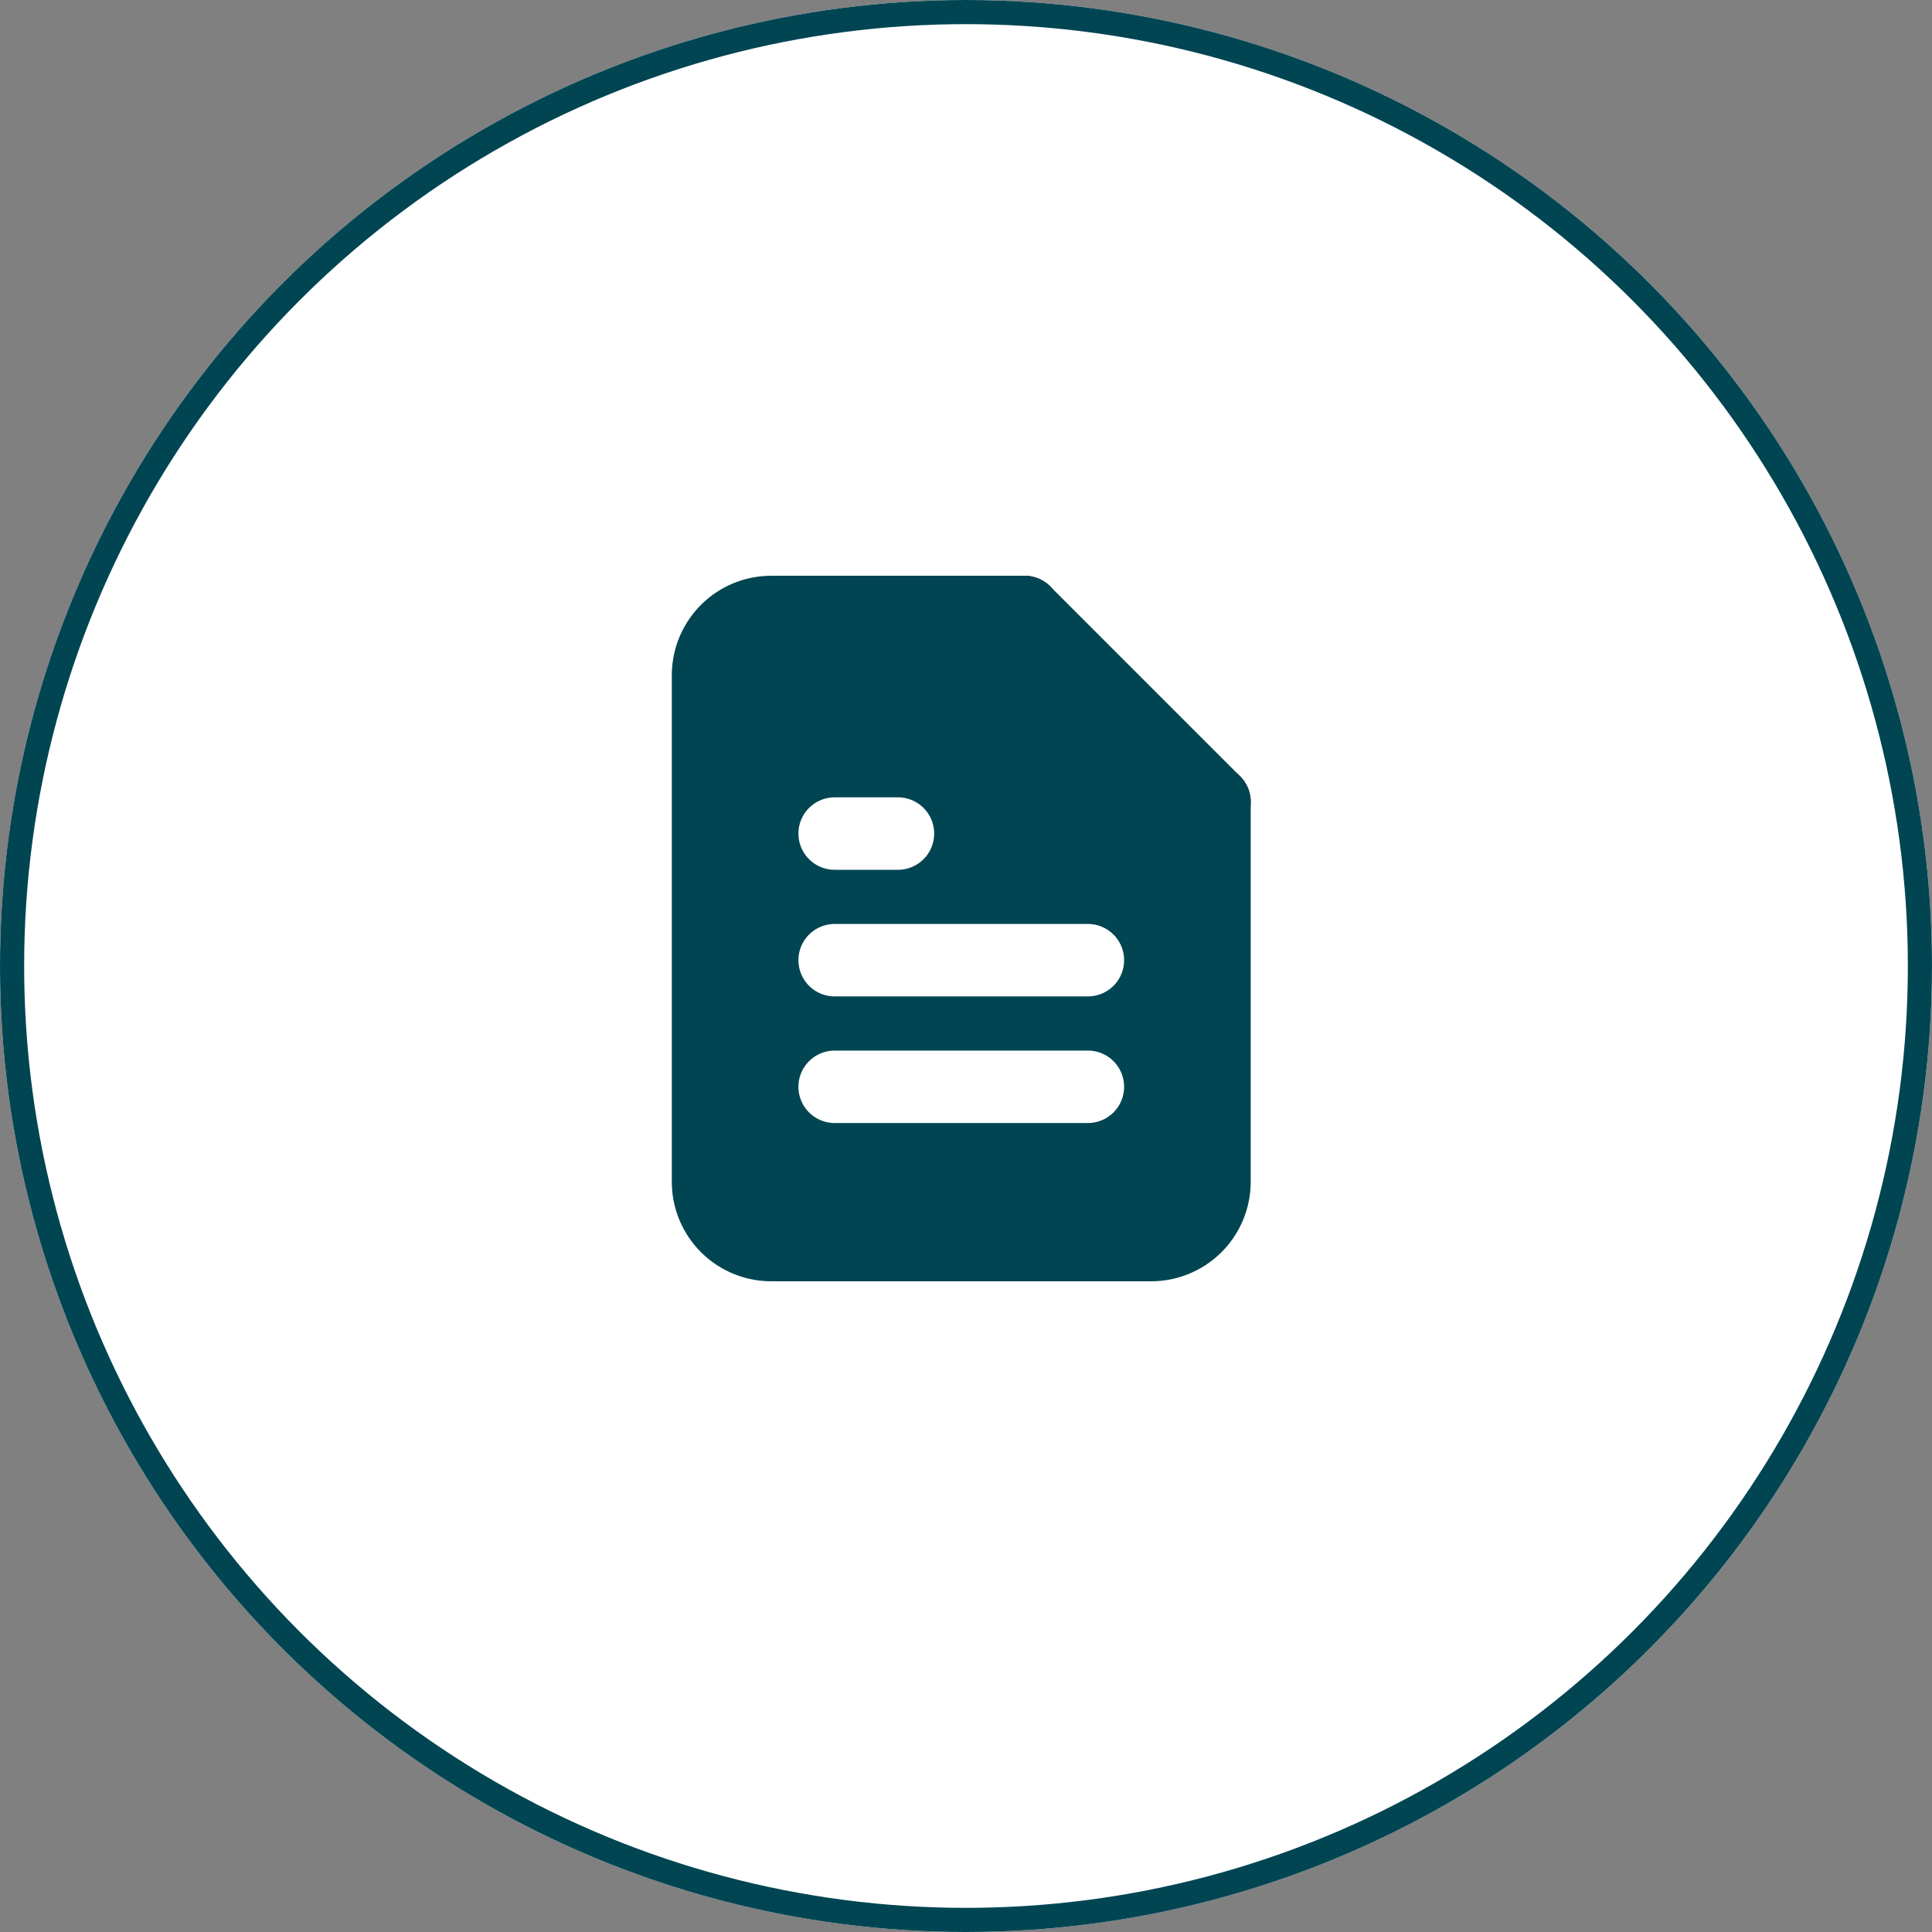
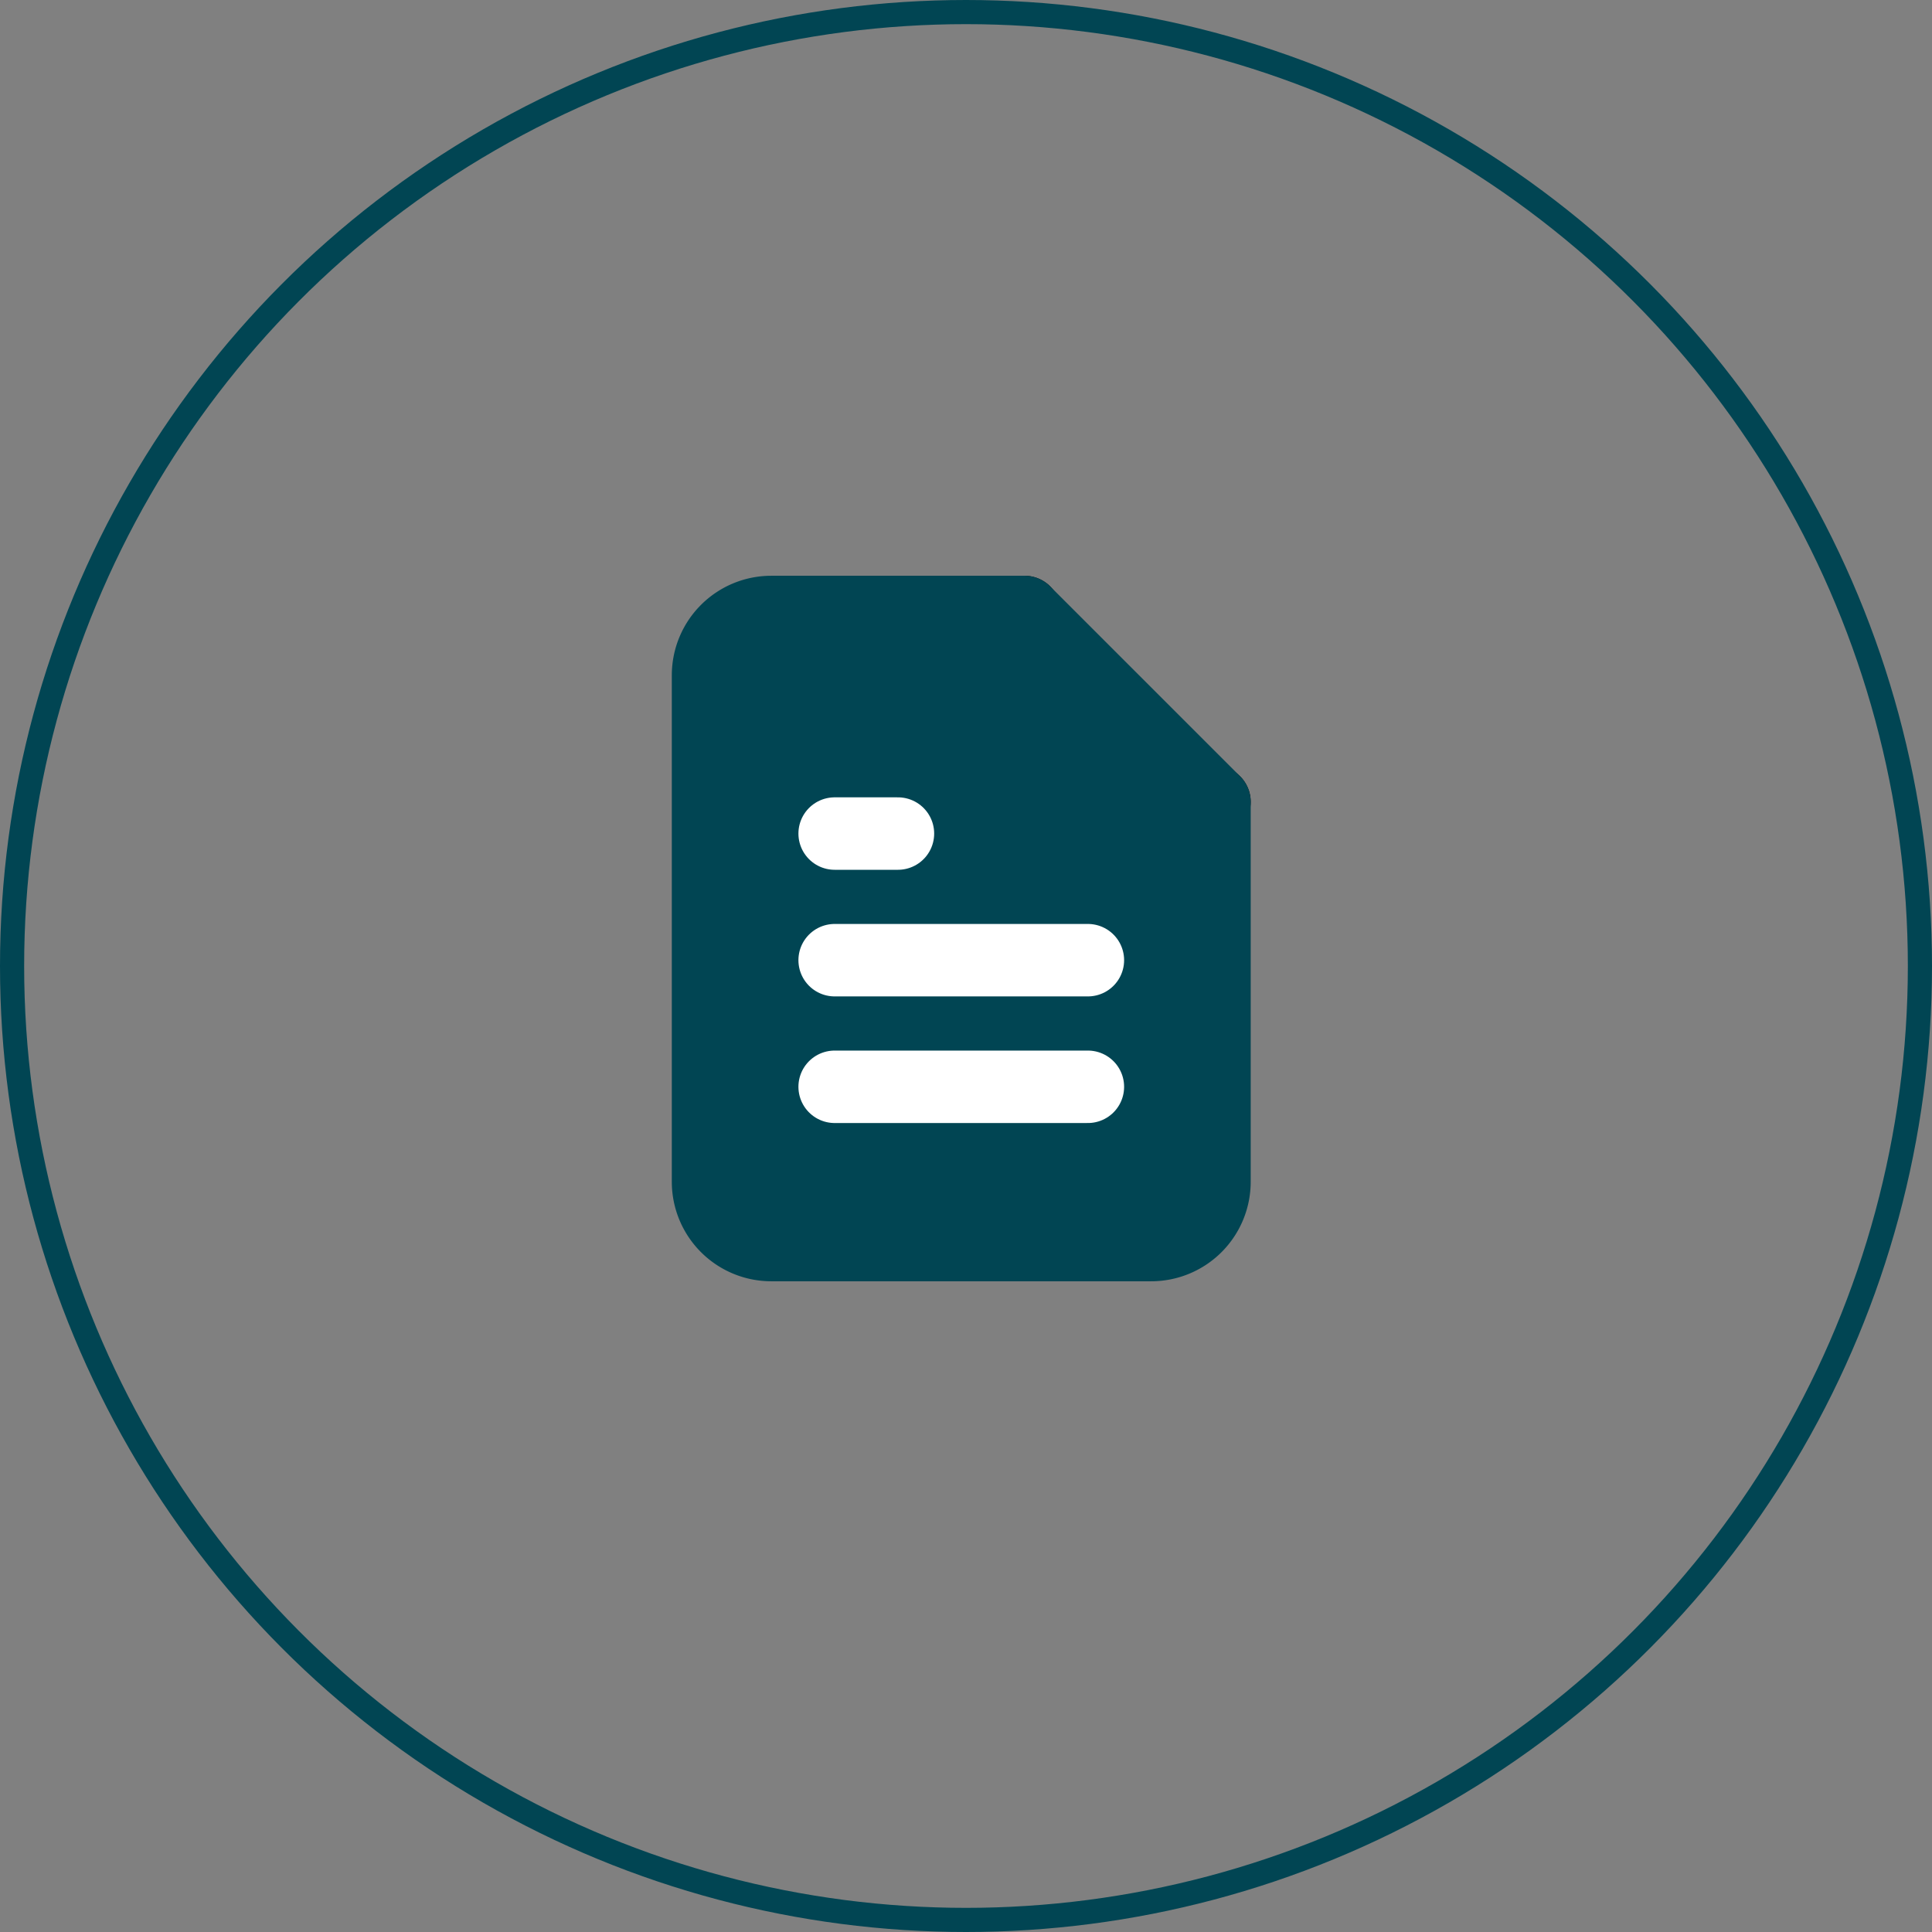
<svg xmlns="http://www.w3.org/2000/svg" id="zyskujesz" width="80" height="80" viewBox="0 0 80 80">
  <rect x="0" y="0" width="80" height="80" fill="#808080" stroke="none" />
  <g id="Group_627" data-name="Group 627" transform="translate(-1007.392 -1802)">
    <g id="Group_626" data-name="Group 626" transform="translate(1007 1802)">
      <g id="Ellipse_49" data-name="Ellipse 49" transform="translate(0.392)" fill="#fff" stroke="#014553" stroke-width="1">
-         <circle cx="40" cy="40" r="40" stroke="none" />
        <circle cx="40" cy="40" r="39.5" fill="none" />
      </g>
    </g>
    <path id="Path_1466" data-name="Path 1466" d="M21,3v7.864h7.864" transform="translate(1028.817 1824.341)" fill="none" stroke="#000" stroke-linecap="round" stroke-linejoin="round" stroke-width="3" />
    <path id="Path_1467" data-name="Path 1467" d="M0-.019S11.054-1.447,16.515,5.106,19.7,26.2,19.7,26.2H0Z" transform="translate(1037.584 1826.486)" fill="#014553" />
    <path id="Path_1465" data-name="Path 1465" d="M19.107,3H8.621A2.621,2.621,0,0,0,6,5.621V26.593a2.621,2.621,0,0,0,2.621,2.621H24.35a2.621,2.621,0,0,0,2.621-2.621V10.864Z" transform="translate(1030.71 1824.341)" fill="none" stroke="#014553" stroke-linecap="round" stroke-linejoin="round" stroke-width="3" />
    <path id="Path_1468" data-name="Path 1468" d="M22.486,19.5H12" transform="translate(1029.953 1822.259)" fill="none" stroke="#fff" stroke-linecap="round" stroke-linejoin="round" stroke-width="3" />
    <path id="Path_1469" data-name="Path 1469" d="M22.486,25.5H12" transform="translate(1029.953 1821.502)" fill="none" stroke="#fff" stroke-linecap="round" stroke-linejoin="round" stroke-width="3" />
    <path id="Path_1470" data-name="Path 1470" d="M14.621,13.5H12" transform="translate(1029.953 1823.016)" fill="none" stroke="#fff" stroke-linecap="round" stroke-linejoin="round" stroke-width="3" />
  </g>
</svg>